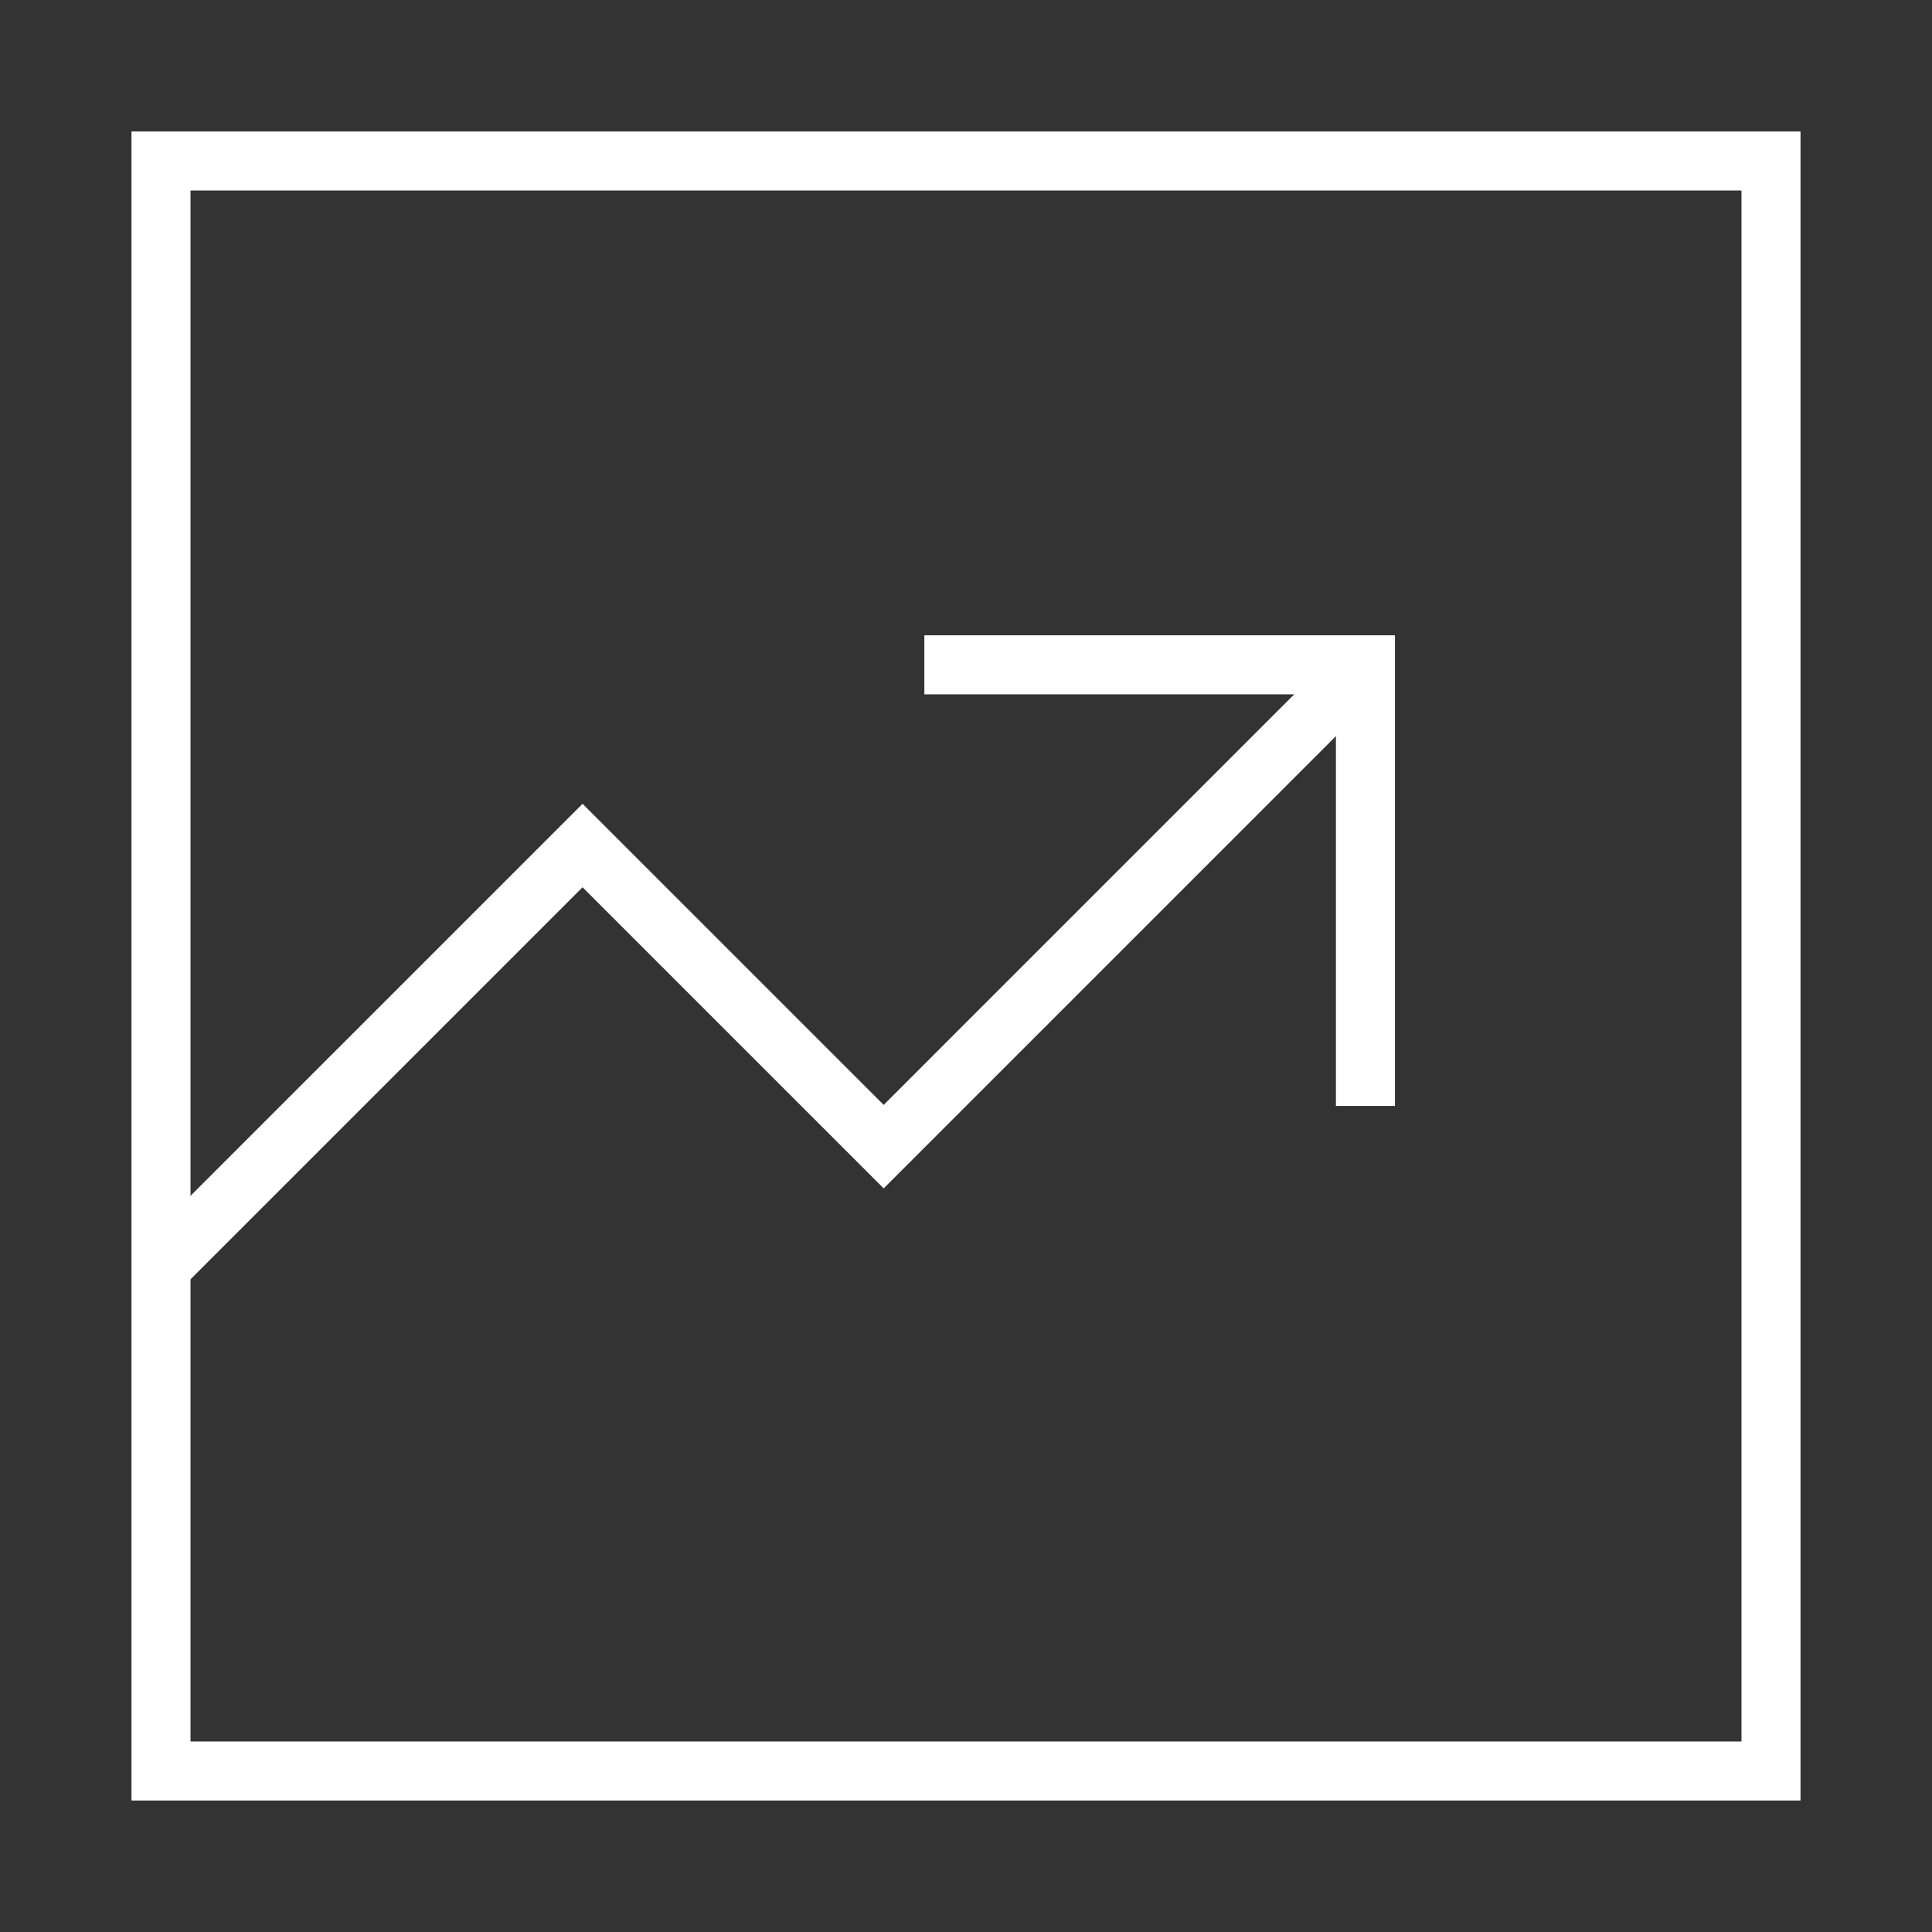
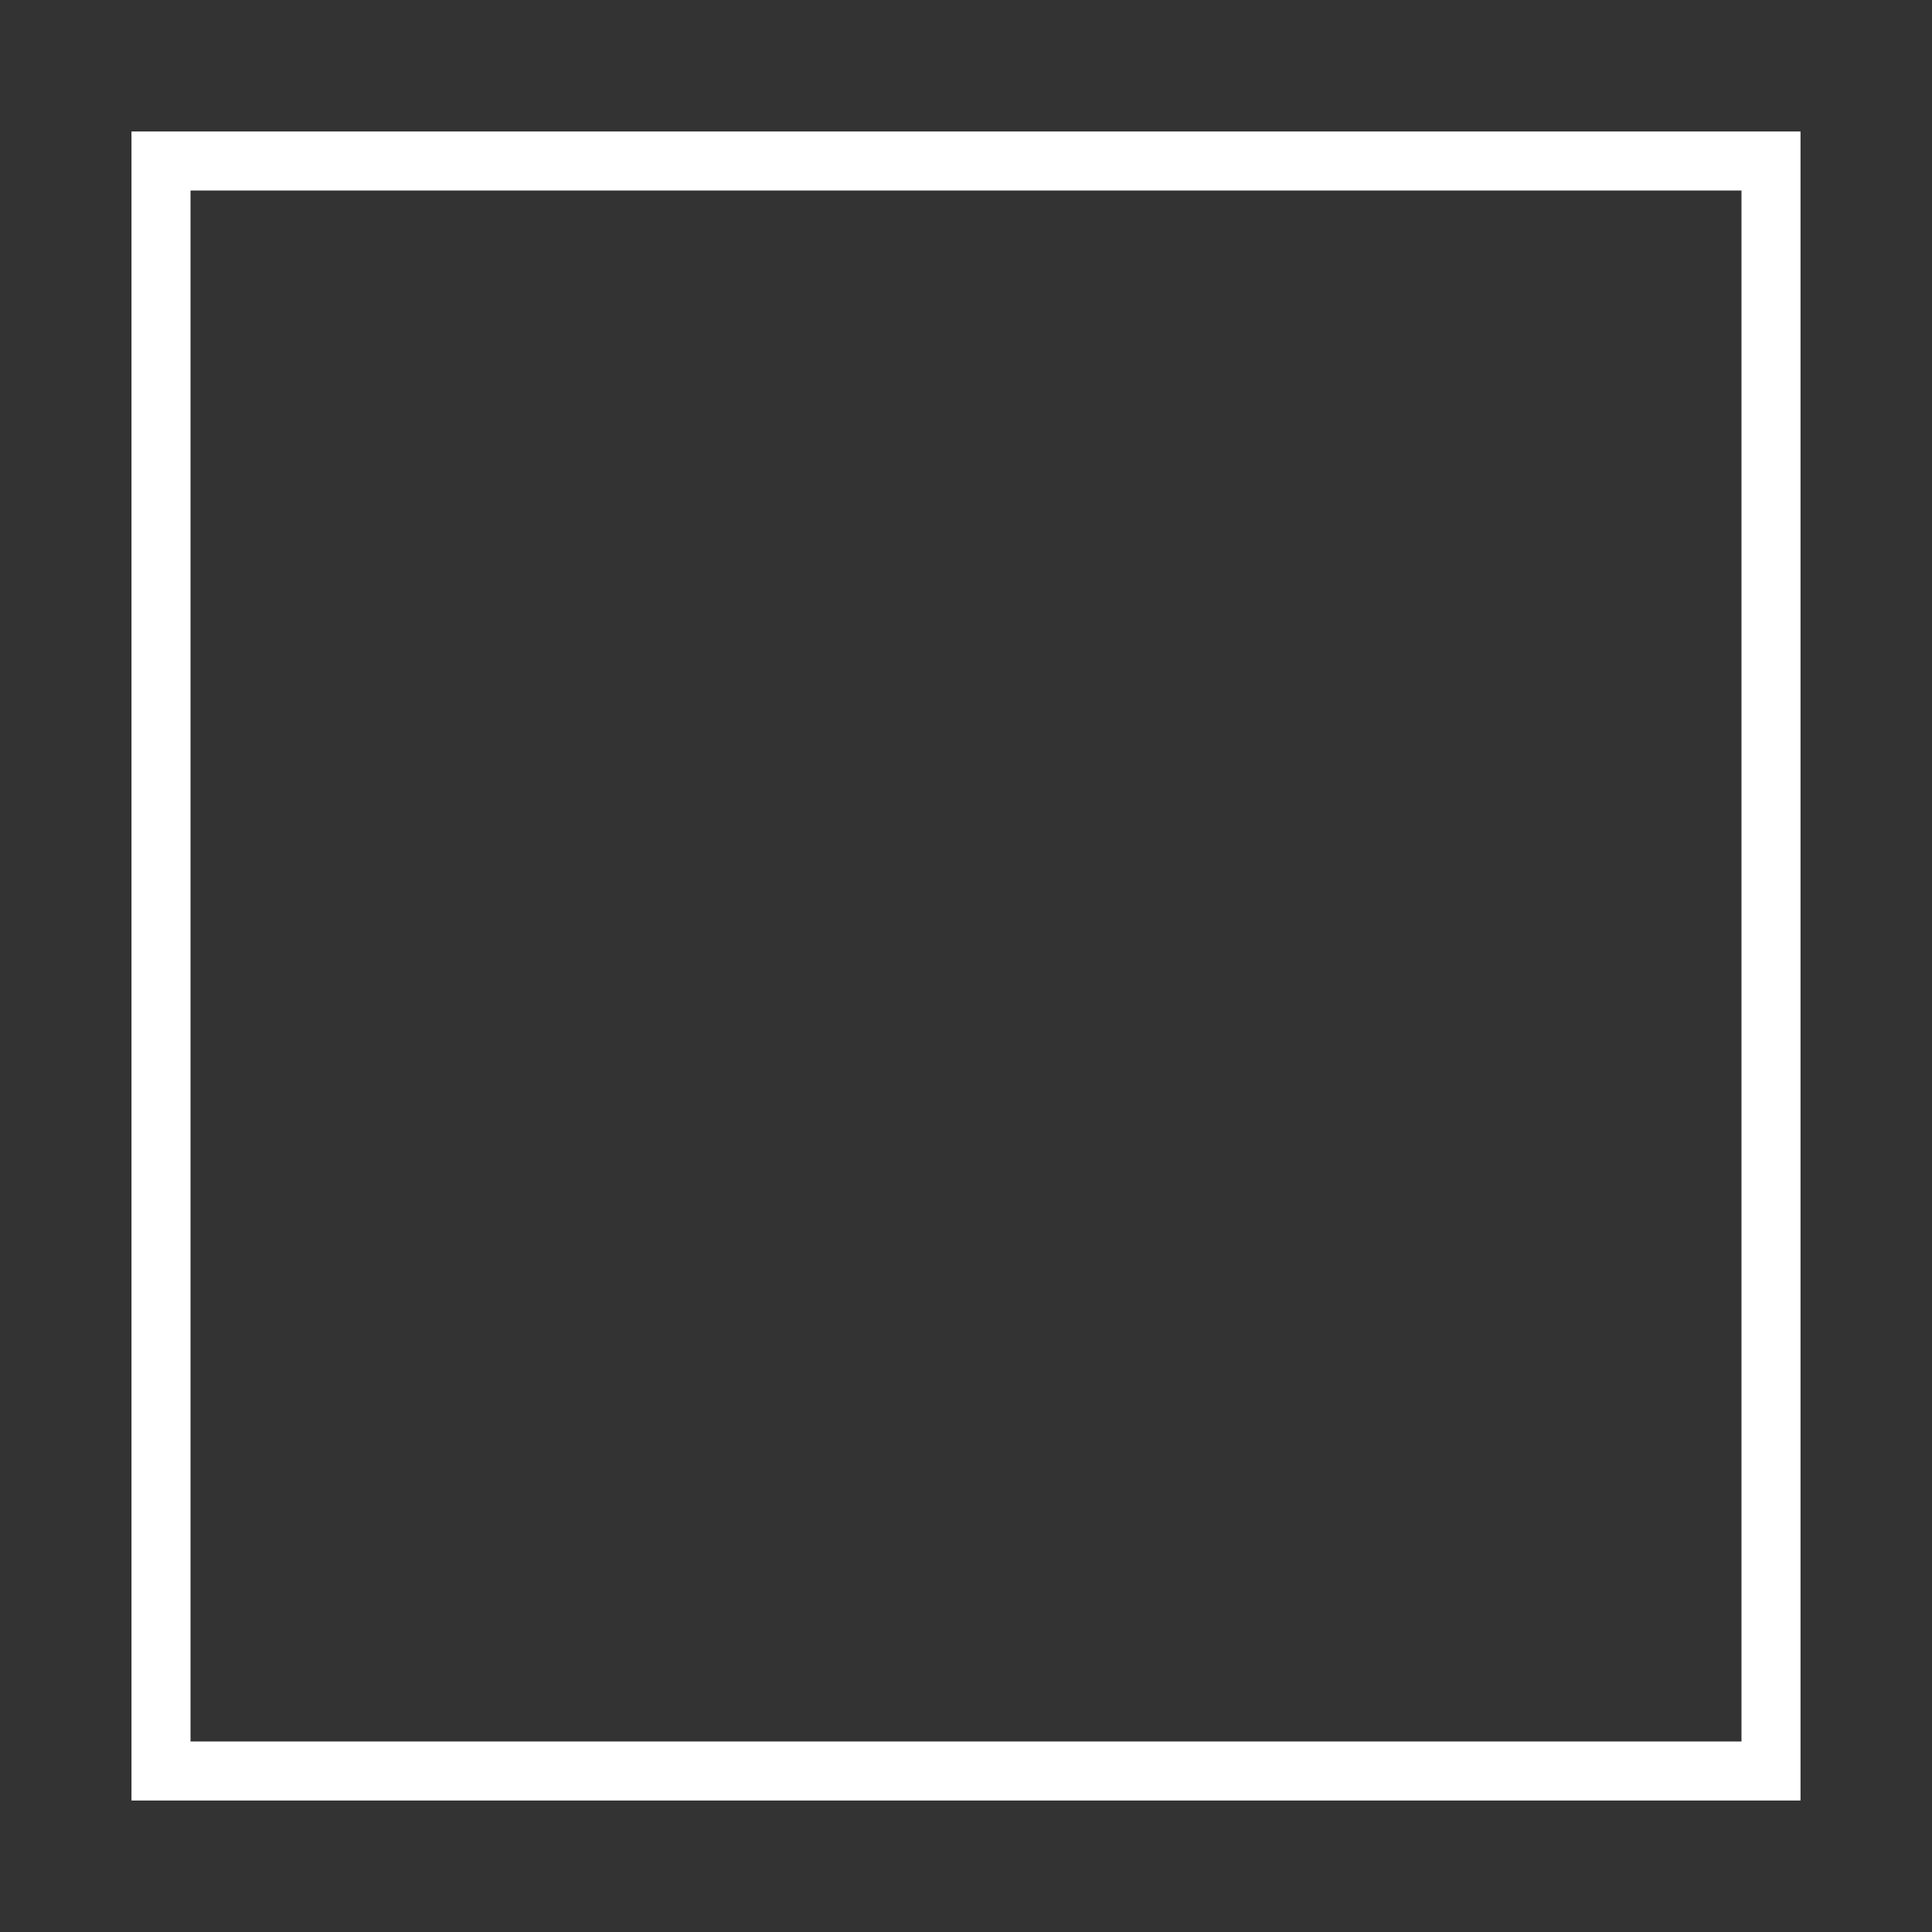
<svg xmlns="http://www.w3.org/2000/svg" width="72" height="72" viewBox="0 0 72 72" fill="none">
  <rect x="0" y="0" width="72" height="72" fill="#333333" stroke="none" />
  <path d="M6 6H66V66H6V6Z" stroke="white" stroke-width="2.2" />
-   <path d="M6 47.221L21.71 31.511L32.932 42.732L50.886 24.777" stroke="white" stroke-width="2.2" />
-   <path d="M34.448 24.776H50.886V41.215" stroke="white" stroke-width="2.2" />
</svg>